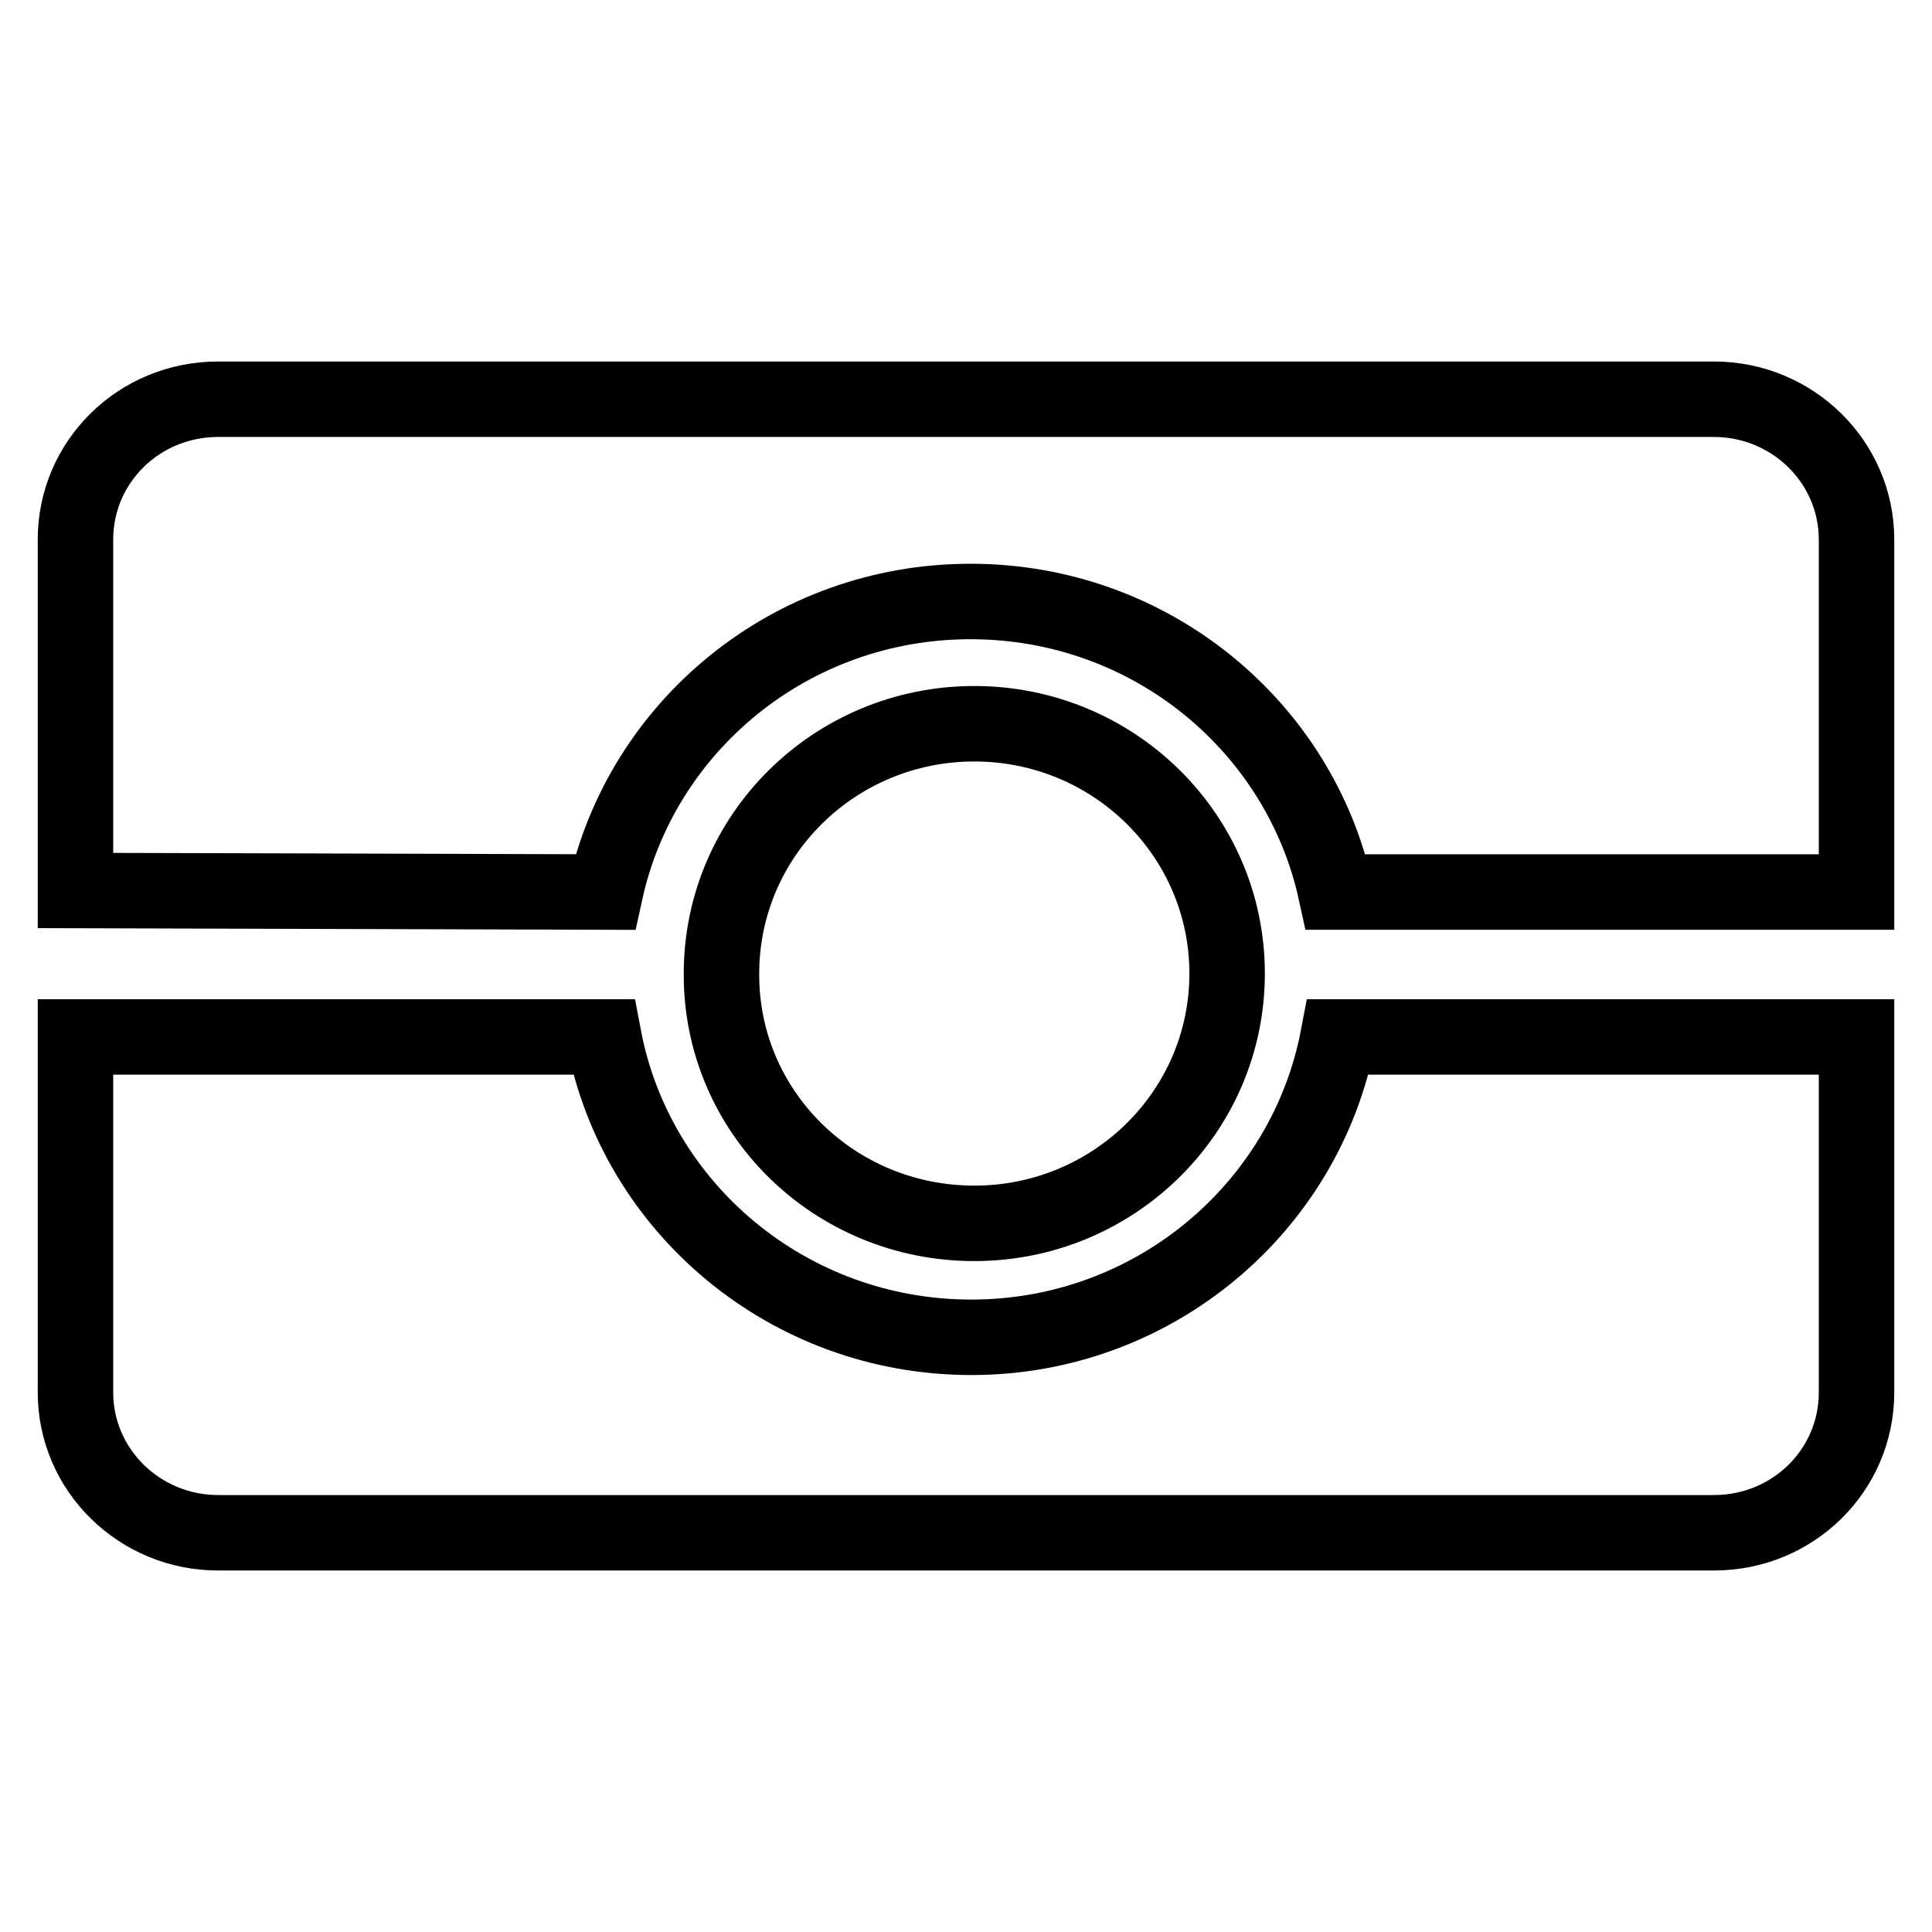
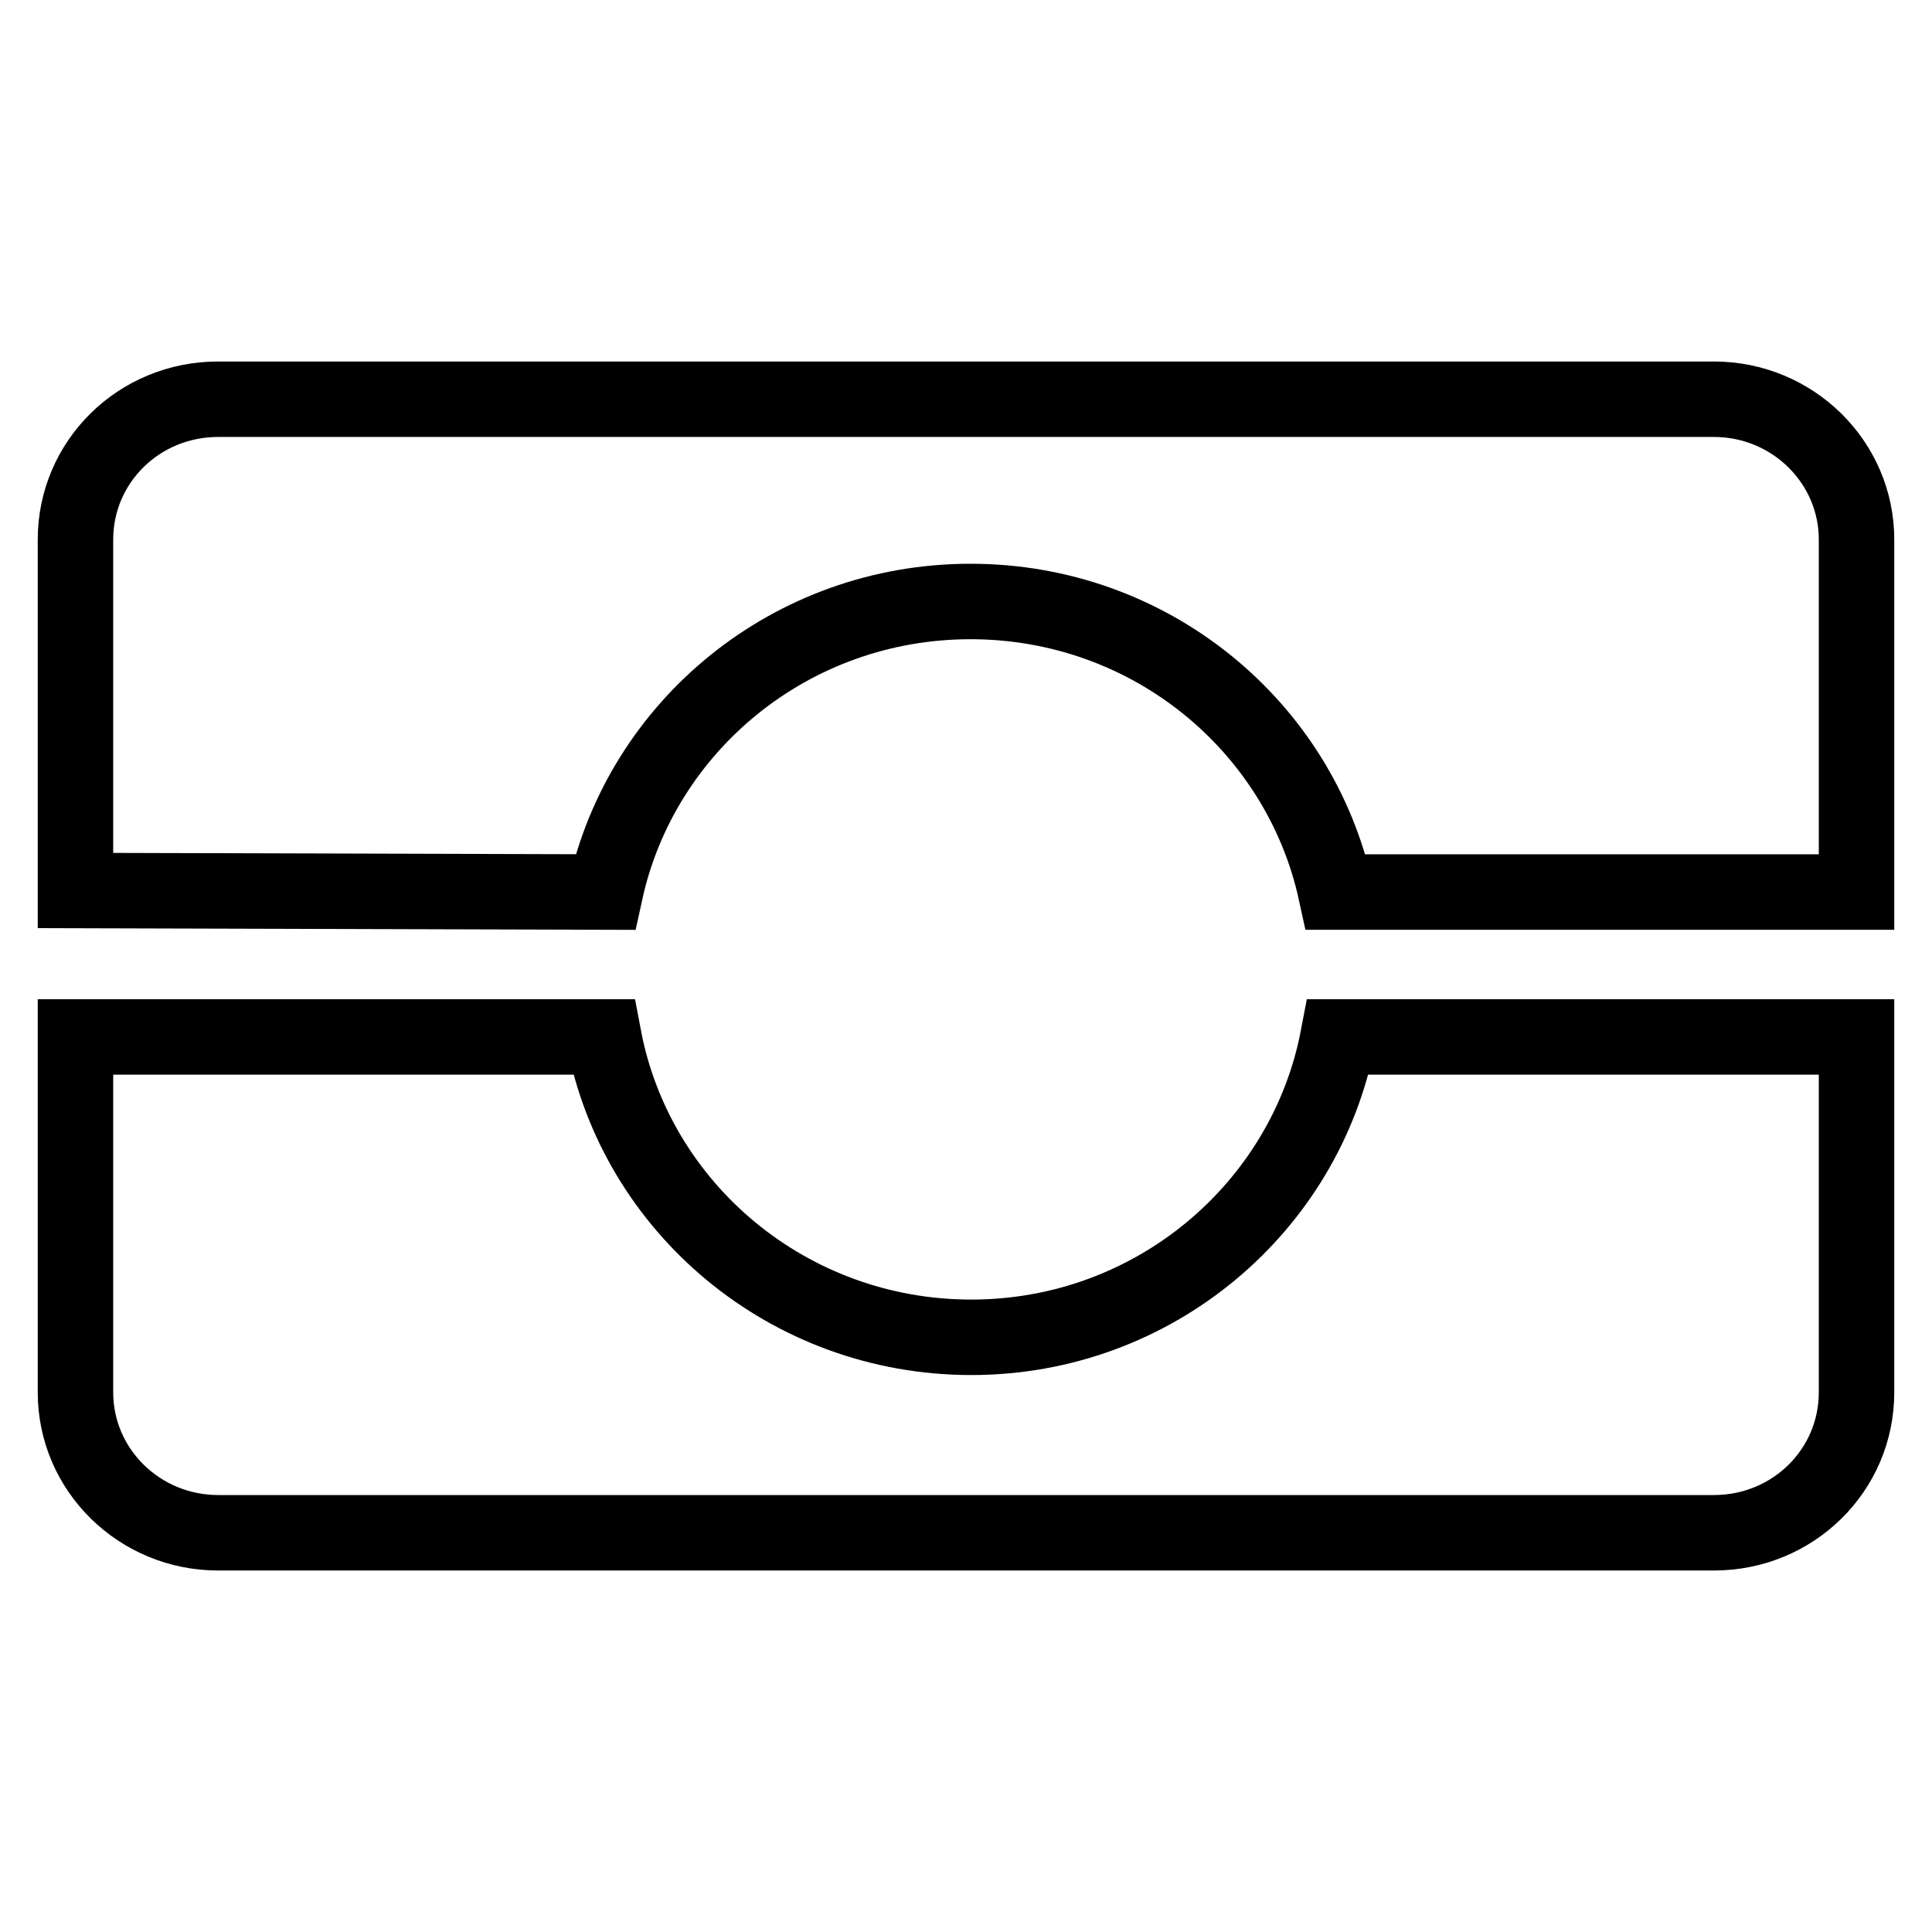
<svg xmlns="http://www.w3.org/2000/svg" version="1.1" x="0px" y="0px" viewBox="0 0 256 256" enable-background="new 0 0 256 256" xml:space="preserve">
  <g>
    <g>
-       <path stroke-width="10" fill-opacity="0" stroke="#000000" d="M129.1,162.1c18.5,0,33.5-14.8,33.5-33.1c0-18.3-15-33.1-33.5-33.1c-18.5,0-33.5,14.8-33.5,33.1C95.5,147.3,110.5,162.1,129.1,162.1" />
-       <path stroke-width="10" fill-opacity="0" stroke="#000000" d="M80.2,118.2c4.8-22,24.6-38.5,48.4-38.5c23.8,0,43.6,16.5,48.4,38.5h69V71.5c0-10.3-8.5-18.6-18.9-18.6H28.9C18.4,52.9,10,61.2,10,71.5v46.5L80.2,118.2z" />
+       <path stroke-width="10" fill-opacity="0" stroke="#000000" d="M80.2,118.2c4.8-22,24.6-38.5,48.4-38.5c23.8,0,43.6,16.5,48.4,38.5h69V71.5c0-10.3-8.5-18.6-18.9-18.6H28.9C18.4,52.9,10,61.2,10,71.5v46.5z" />
      <path stroke-width="10" fill-opacity="0" stroke="#000000" d="M177.3,137.4c-4.3,22.6-24.4,39.8-48.6,39.8S84.3,160.1,80,137.4H10v47.1c0,10.3,8.5,18.6,18.9,18.6h198.2c10.5,0,18.9-8.3,18.9-18.6v-47.1H177.3z" />
    </g>
  </g>
</svg>